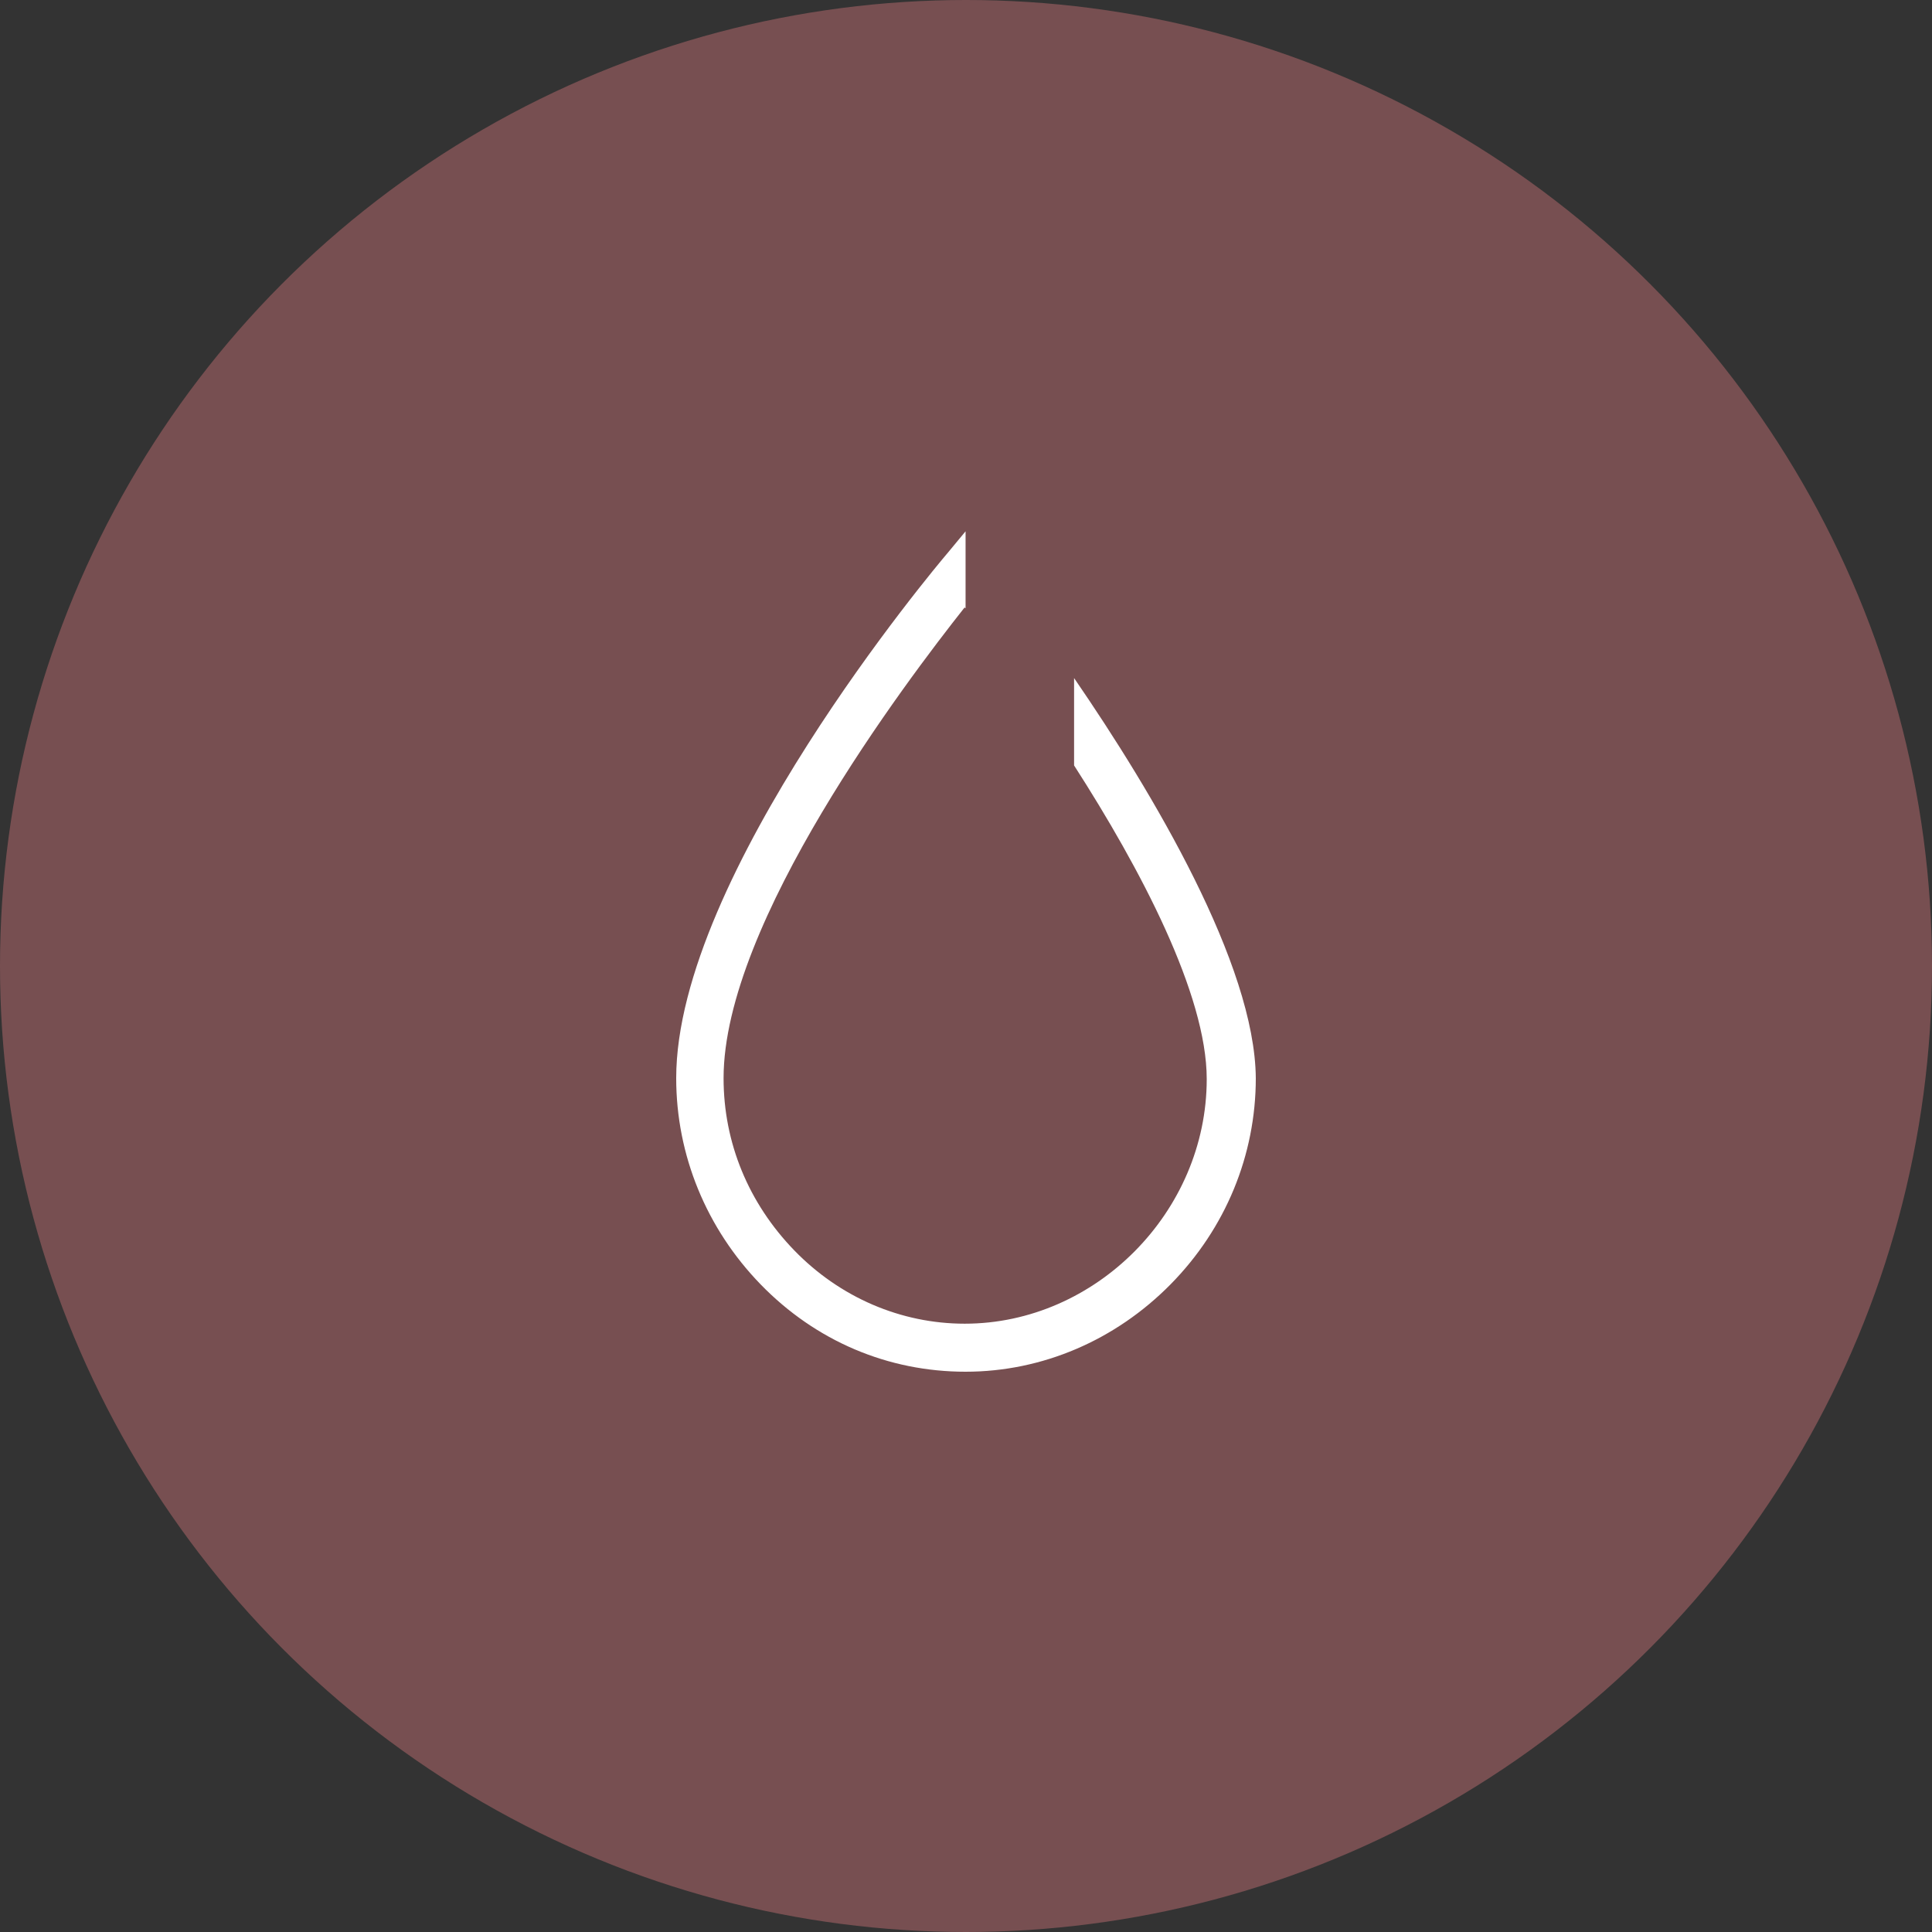
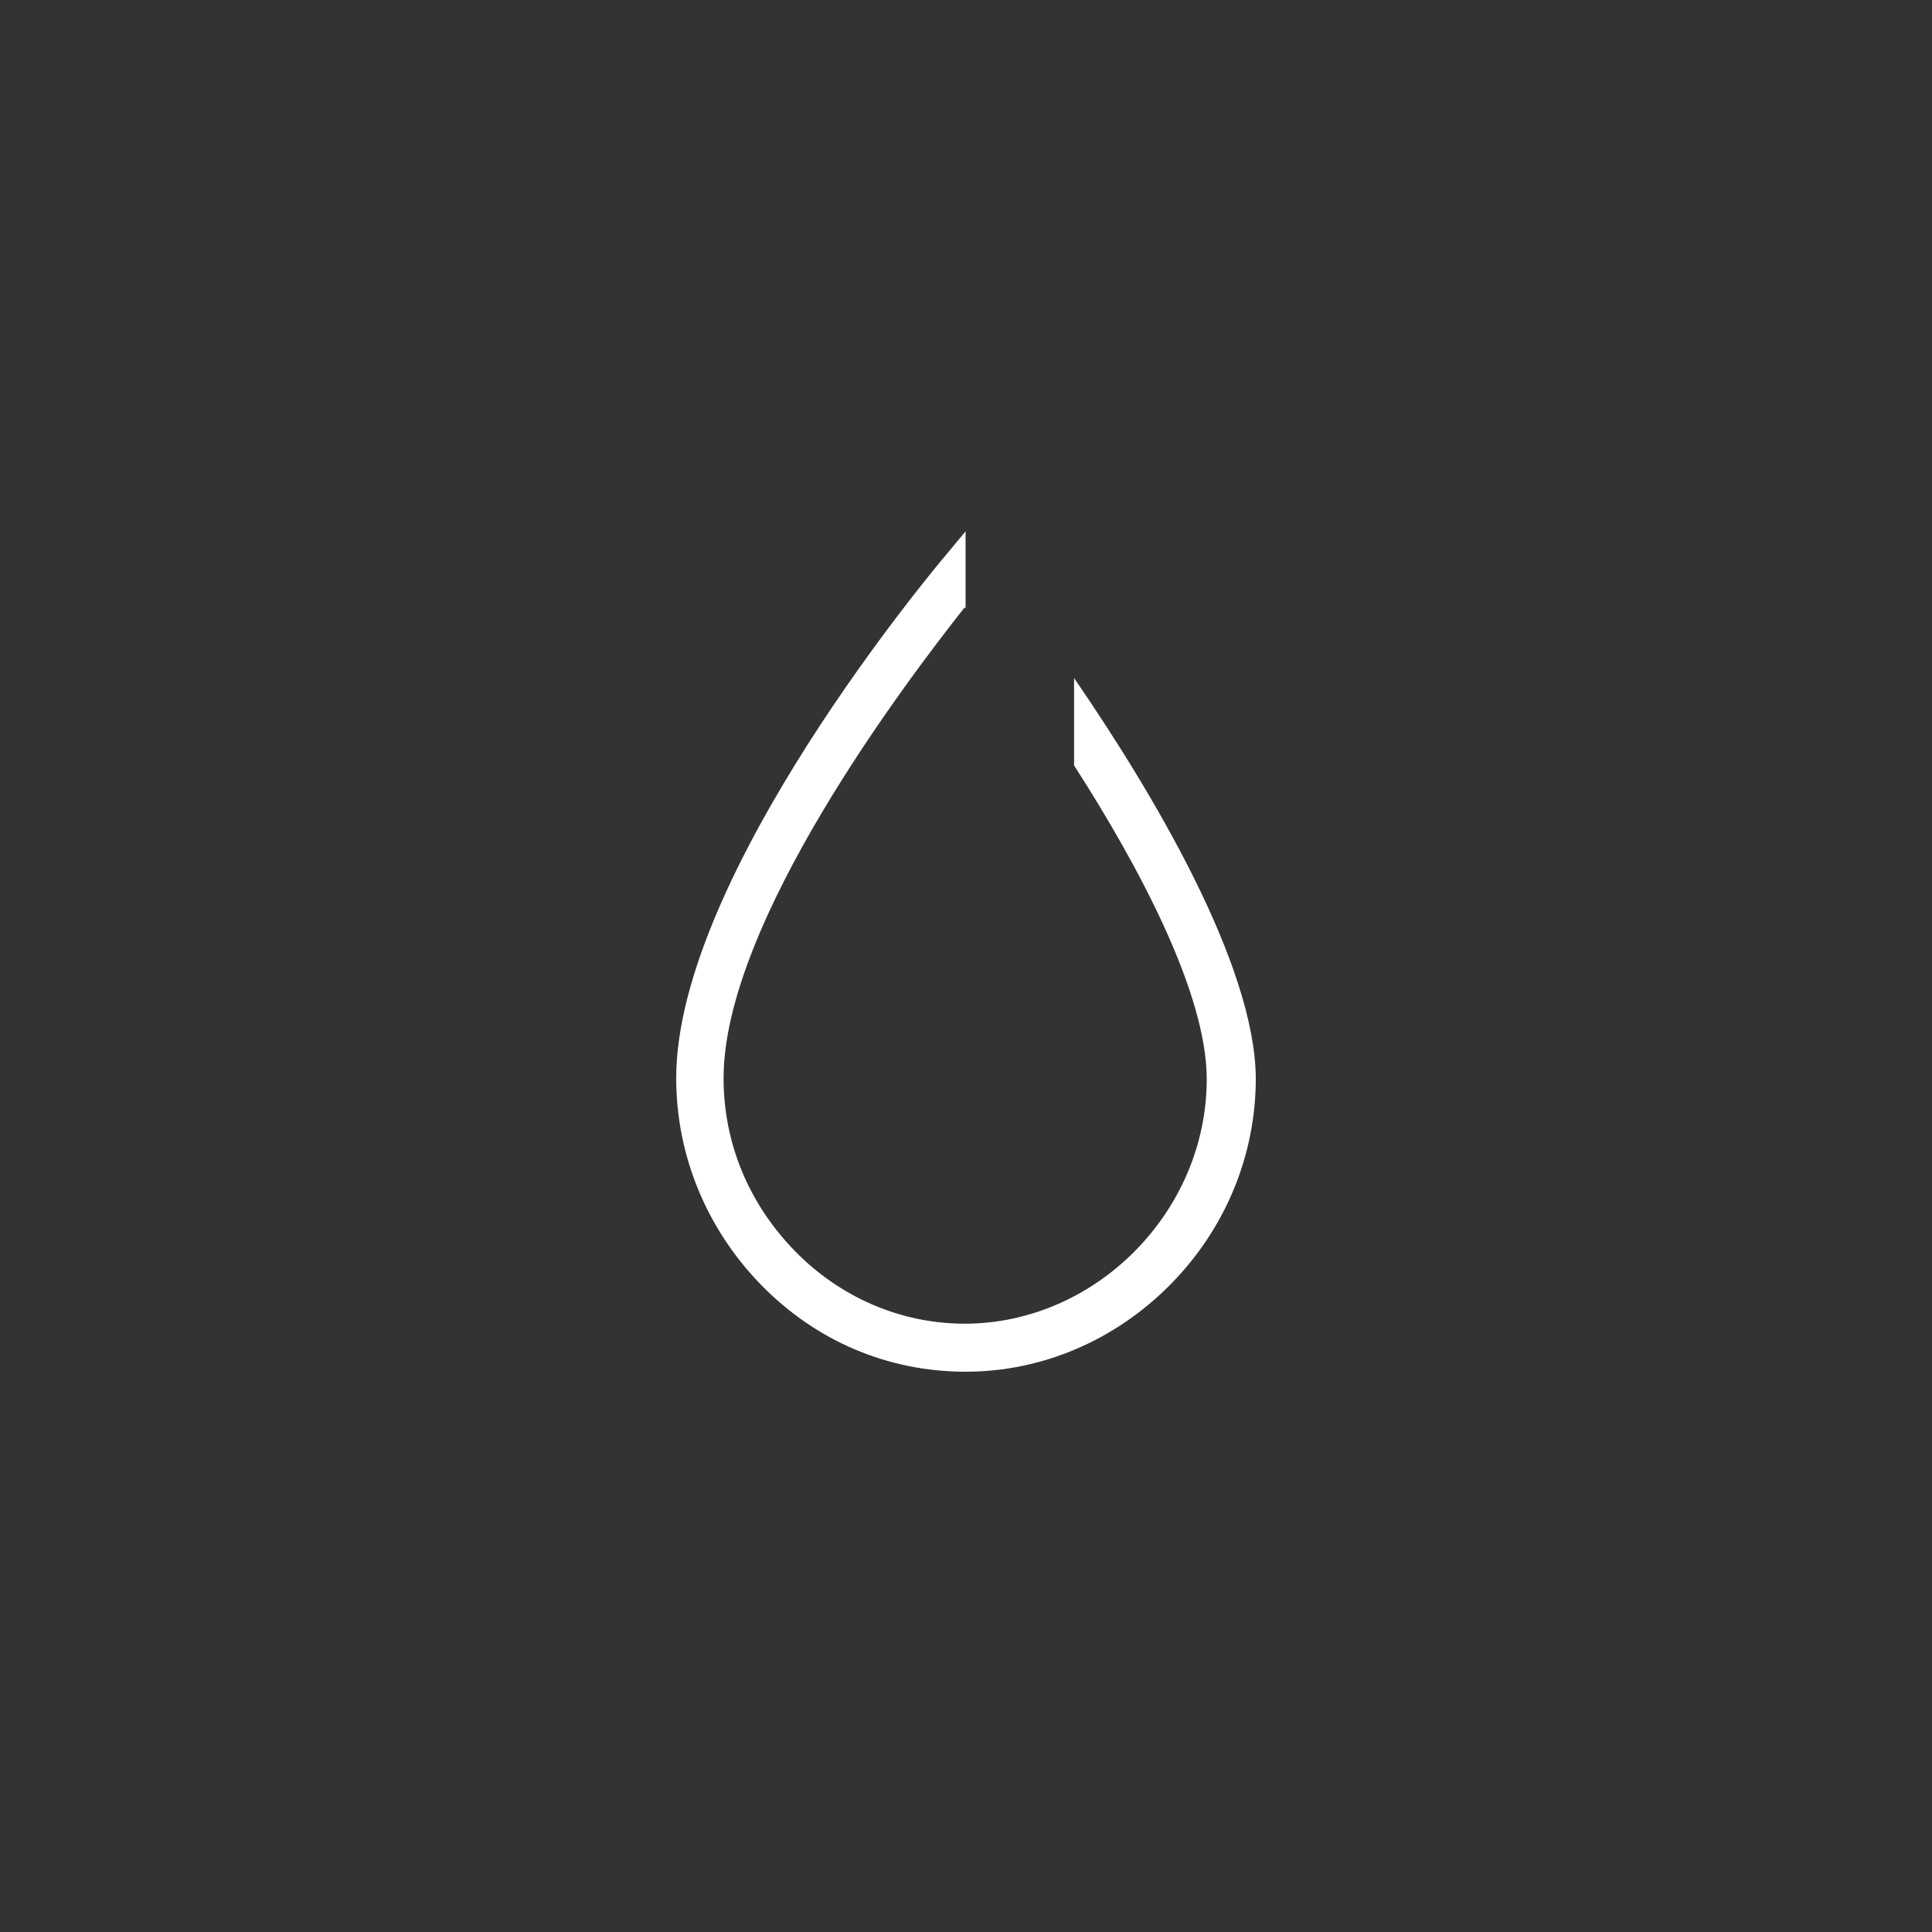
<svg xmlns="http://www.w3.org/2000/svg" width="50" height="50" viewBox="0 0 50 50" fill="none">
  <rect x="0" y="0" width="50" height="50" fill="#333333" stroke="none" />
-   <circle cx="25" cy="25" r="25" fill="#774F51" />
  <path d="M27.797 17.548V19.809C29.513 22.477 31.23 25.733 31.23 27.926C31.23 31.363 28.354 34.257 24.967 34.257C23.317 34.257 21.735 33.578 20.553 32.357C19.372 31.136 18.726 29.576 18.726 27.903C18.726 23.879 23.429 17.661 24.967 15.717C24.967 15.717 24.967 15.74 24.989 15.74V13.75L24.521 14.315C24.231 14.654 17.5 22.658 17.5 27.903C17.5 29.893 18.28 31.792 19.684 33.239C21.111 34.709 22.983 35.5 24.989 35.5C26.973 35.5 28.867 34.686 30.294 33.239C31.72 31.792 32.5 29.893 32.5 27.903C32.478 24.964 29.848 20.533 27.797 17.548Z" fill="white" />
</svg>